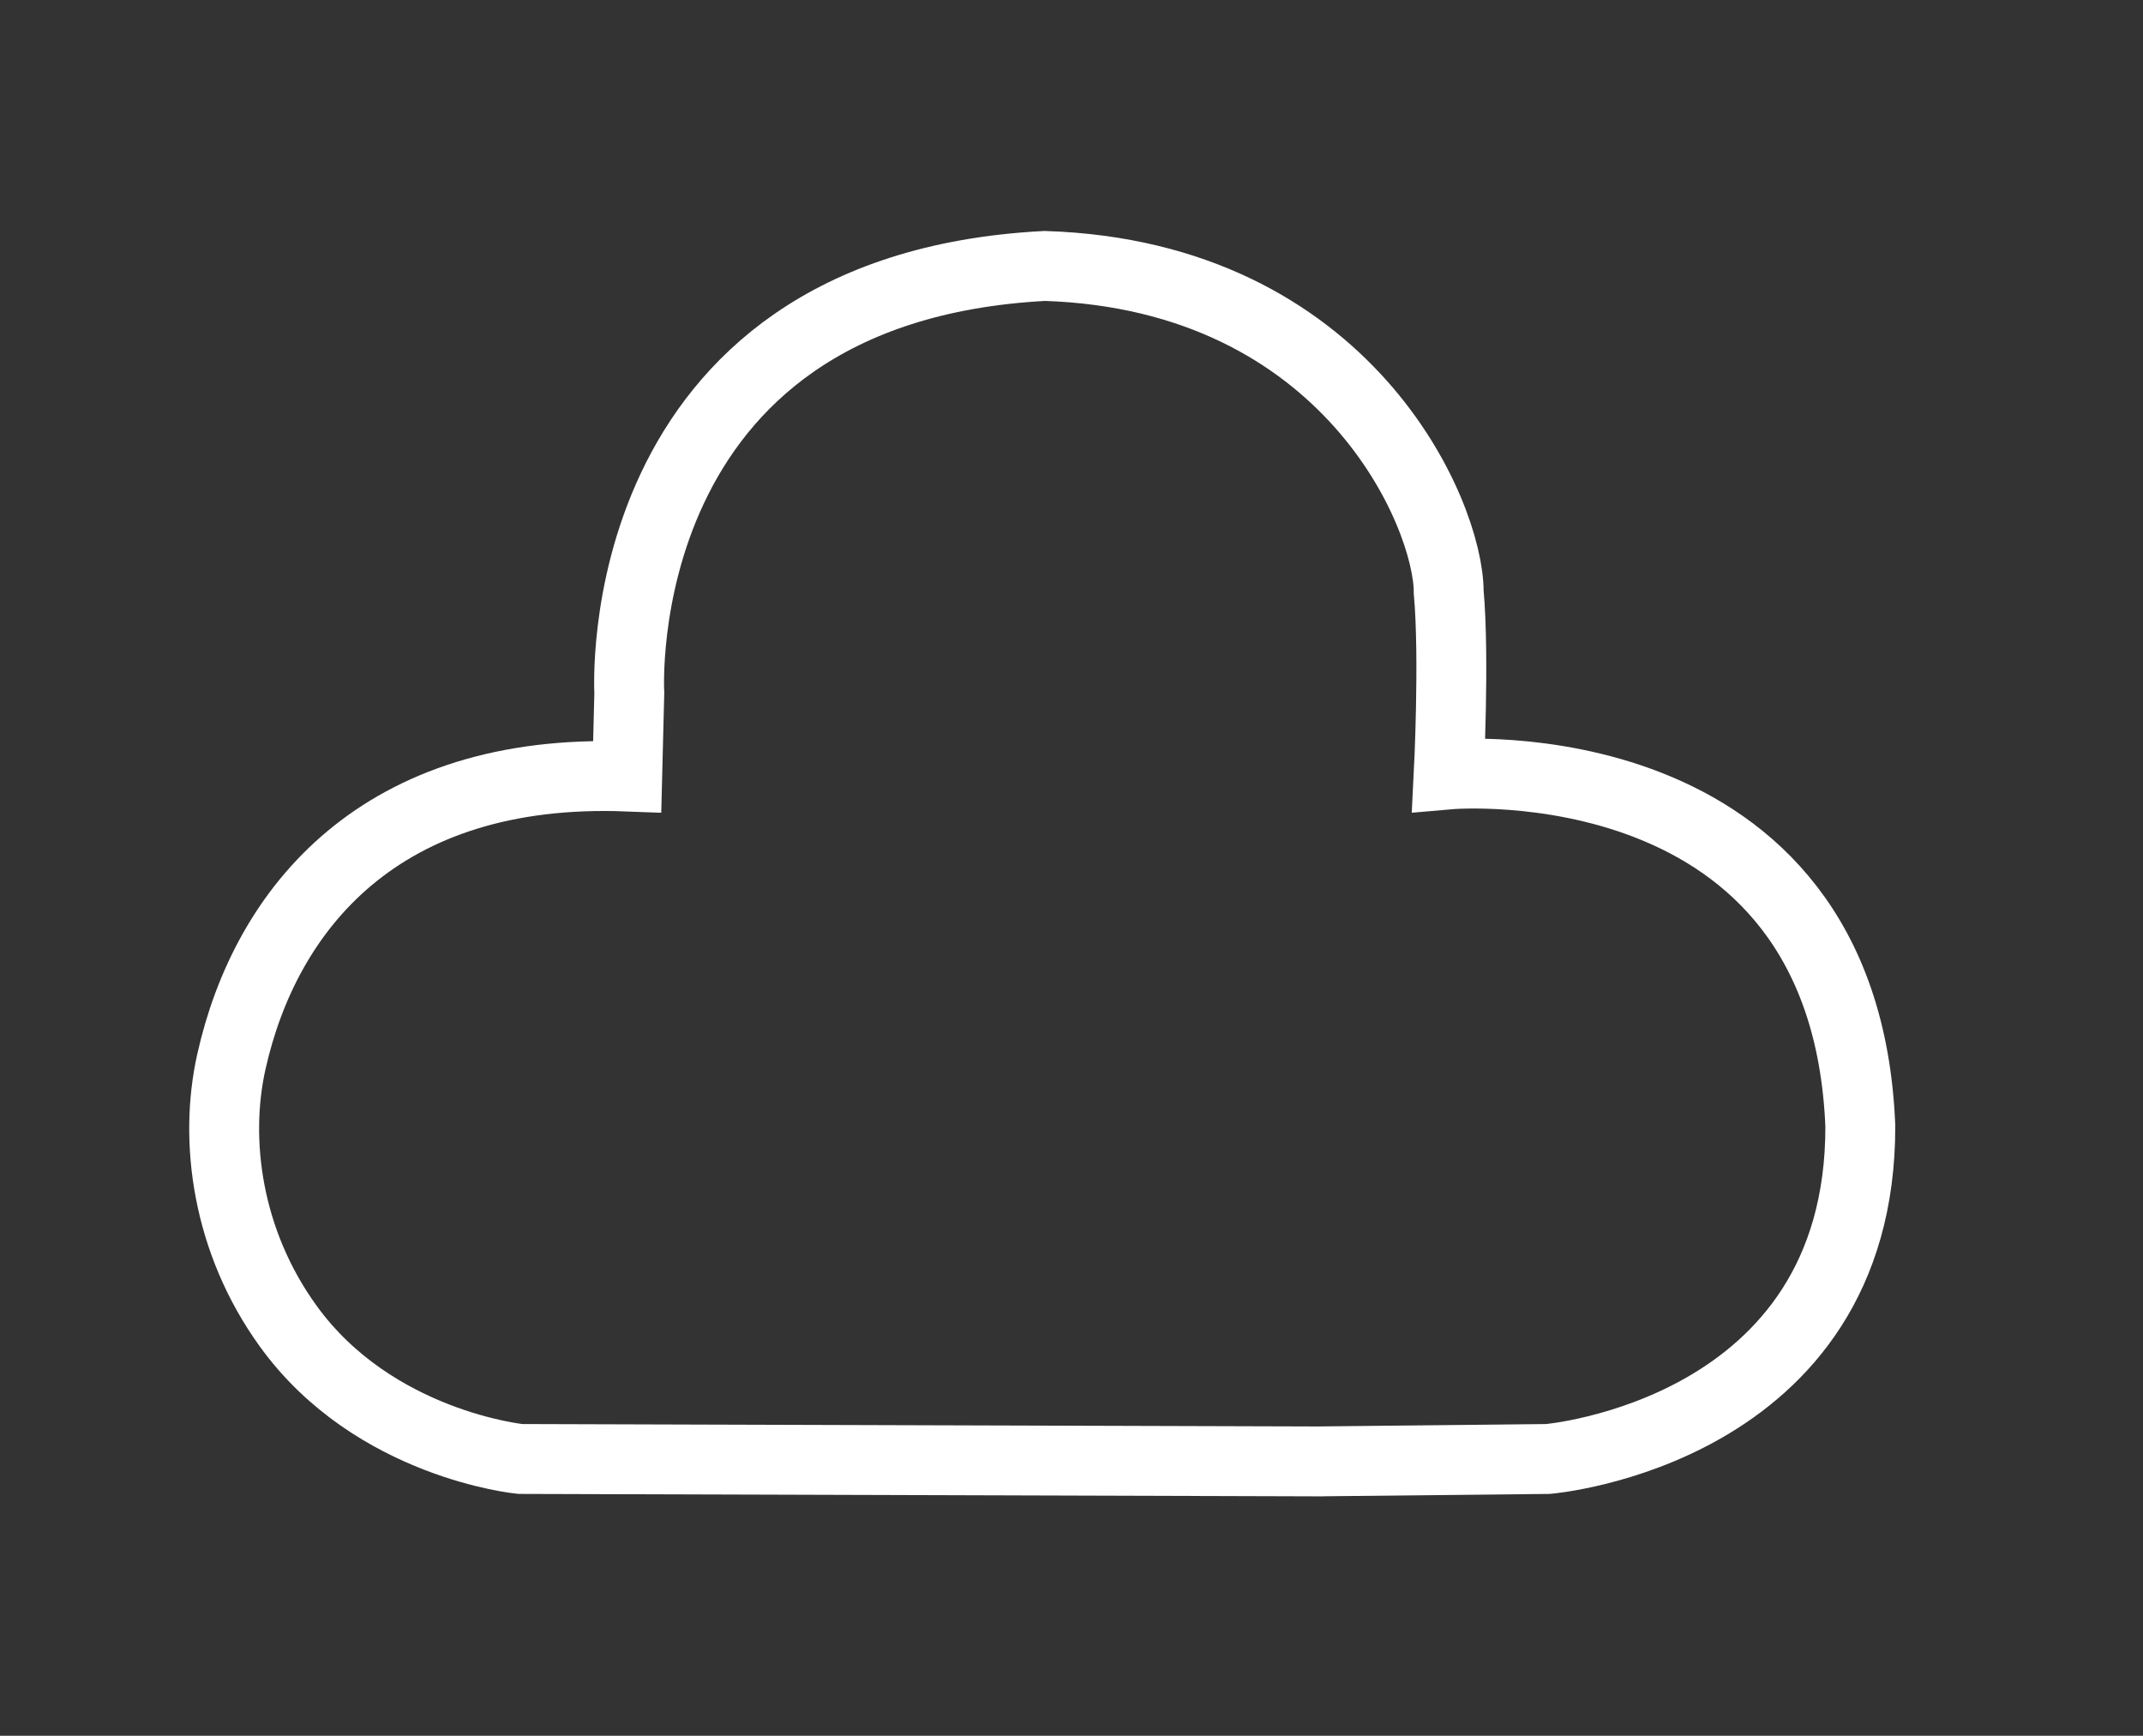
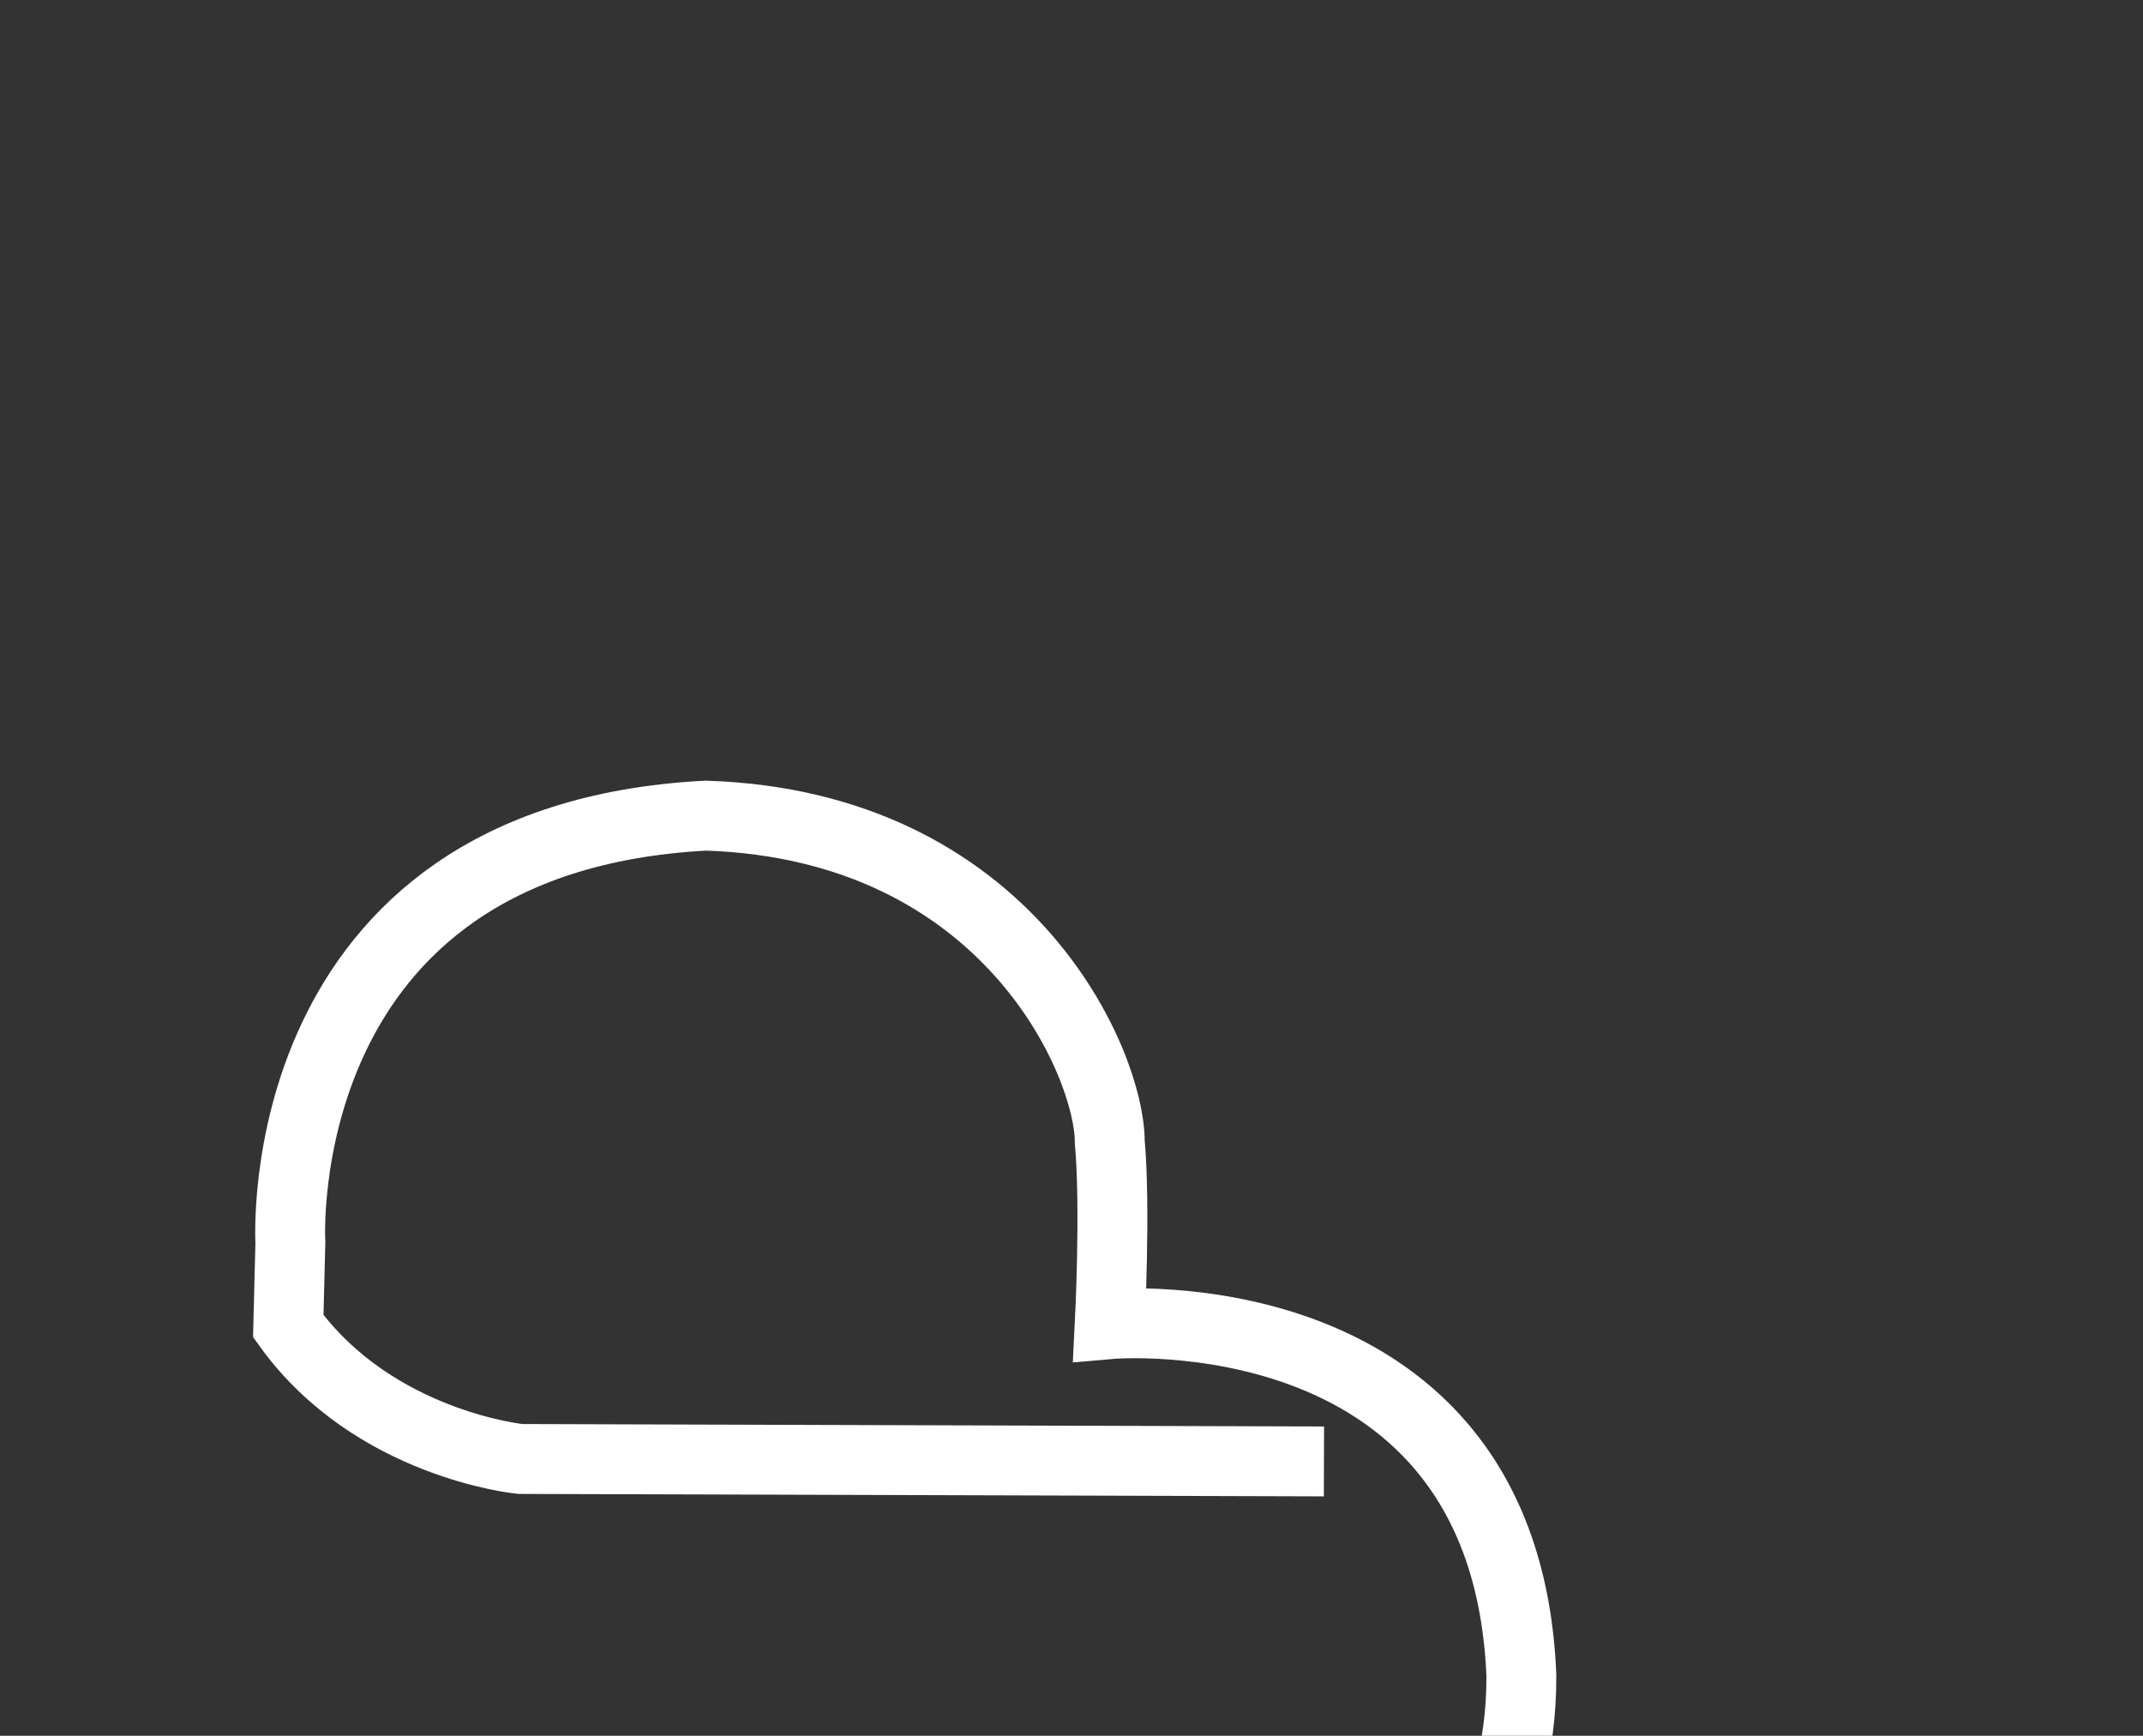
<svg xmlns="http://www.w3.org/2000/svg" id="Ebene_1" viewBox="0 0 61.33 49.67">
  <rect x="0" y="0" width="61.33" height="49.67" fill="#333333" stroke="none" />
  <defs>
    <style>      .st0 {        fill: none;        stroke: #fff;        stroke-miterlimit: 10;        stroke-width: 2px;      }    </style>
  </defs>
-   <path class="st0" d="M37.89,41.82l-23-.07s-4.19-.41-6.64-3.8c-1.76-2.43-2.13-5.32-1.63-7.56.98-4.4,4.28-8.44,11.33-8.17l.06-2.39s-.67-11.56,11.89-12.22c8.67.28,11.56,7.11,11.56,9.33.17,1.89,0,5.22,0,5.22,0,0,11.33-1,11.78,10.06.02,8.78-8.94,9.53-8.94,9.53l-6.67.07" />
+   <path class="st0" d="M37.89,41.82l-23-.07s-4.19-.41-6.64-3.8l.06-2.39s-.67-11.56,11.89-12.22c8.67.28,11.56,7.11,11.56,9.33.17,1.89,0,5.22,0,5.22,0,0,11.33-1,11.78,10.06.02,8.78-8.94,9.53-8.94,9.53l-6.67.07" />
</svg>